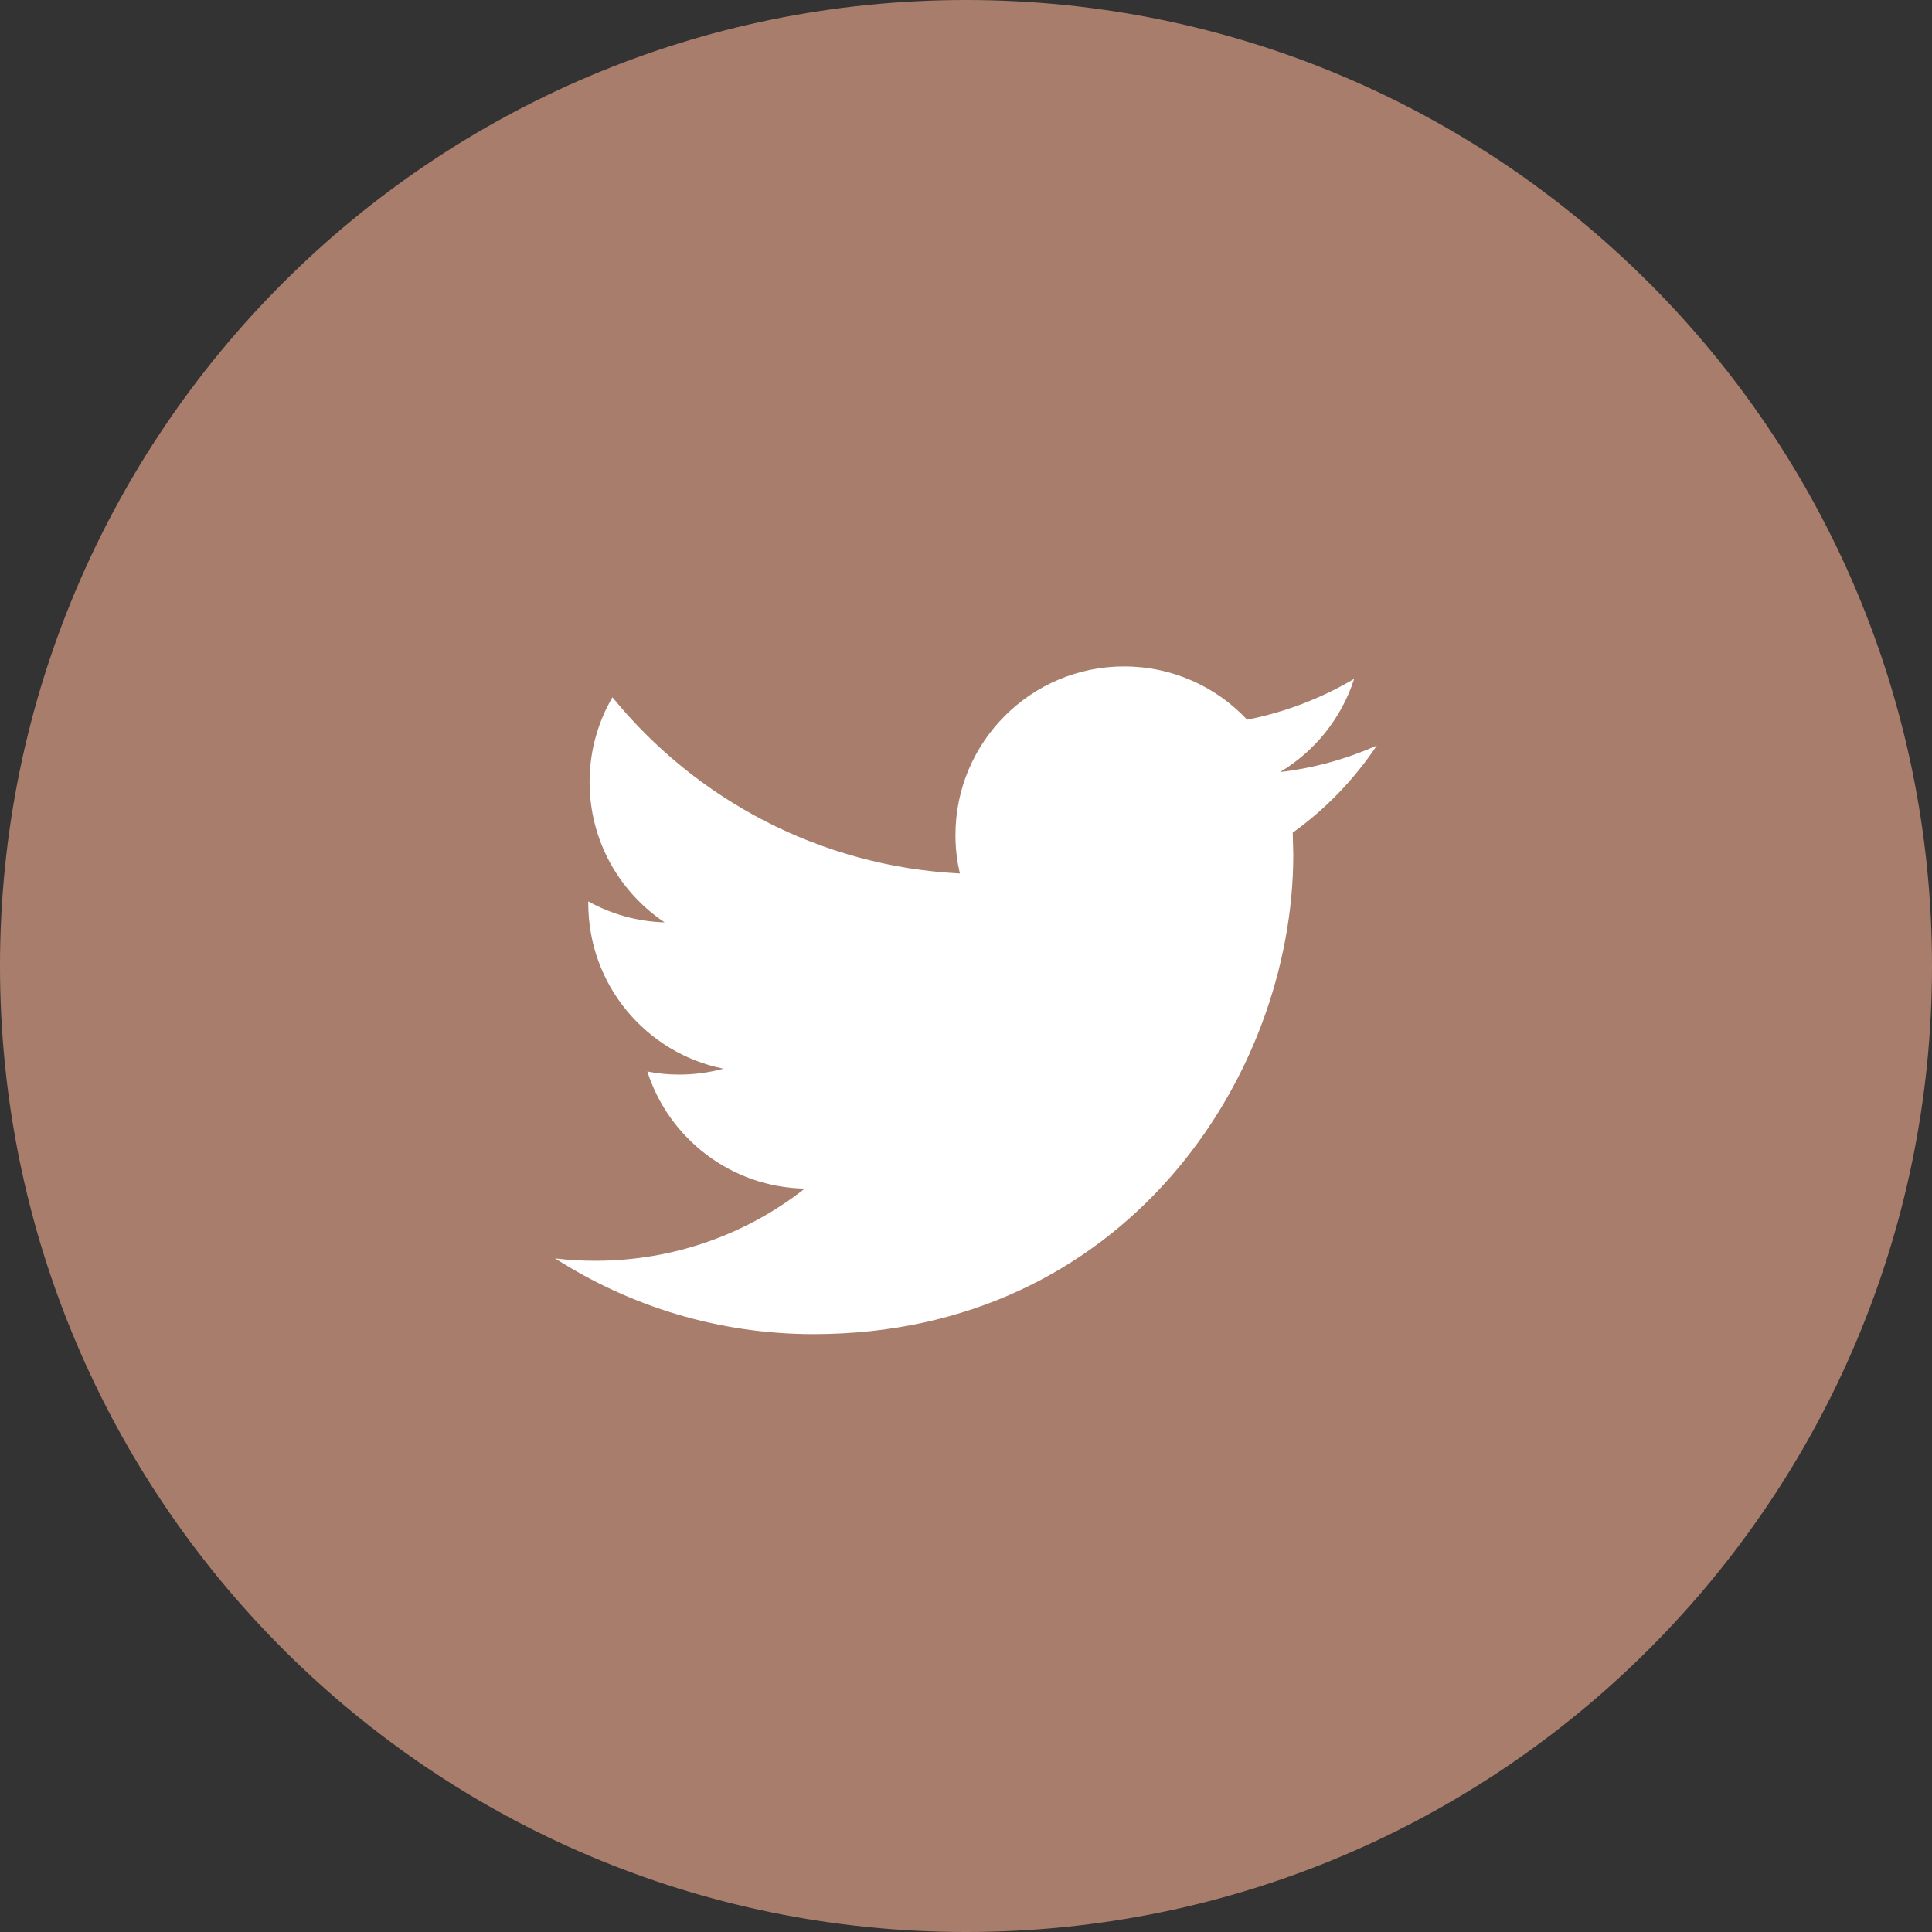
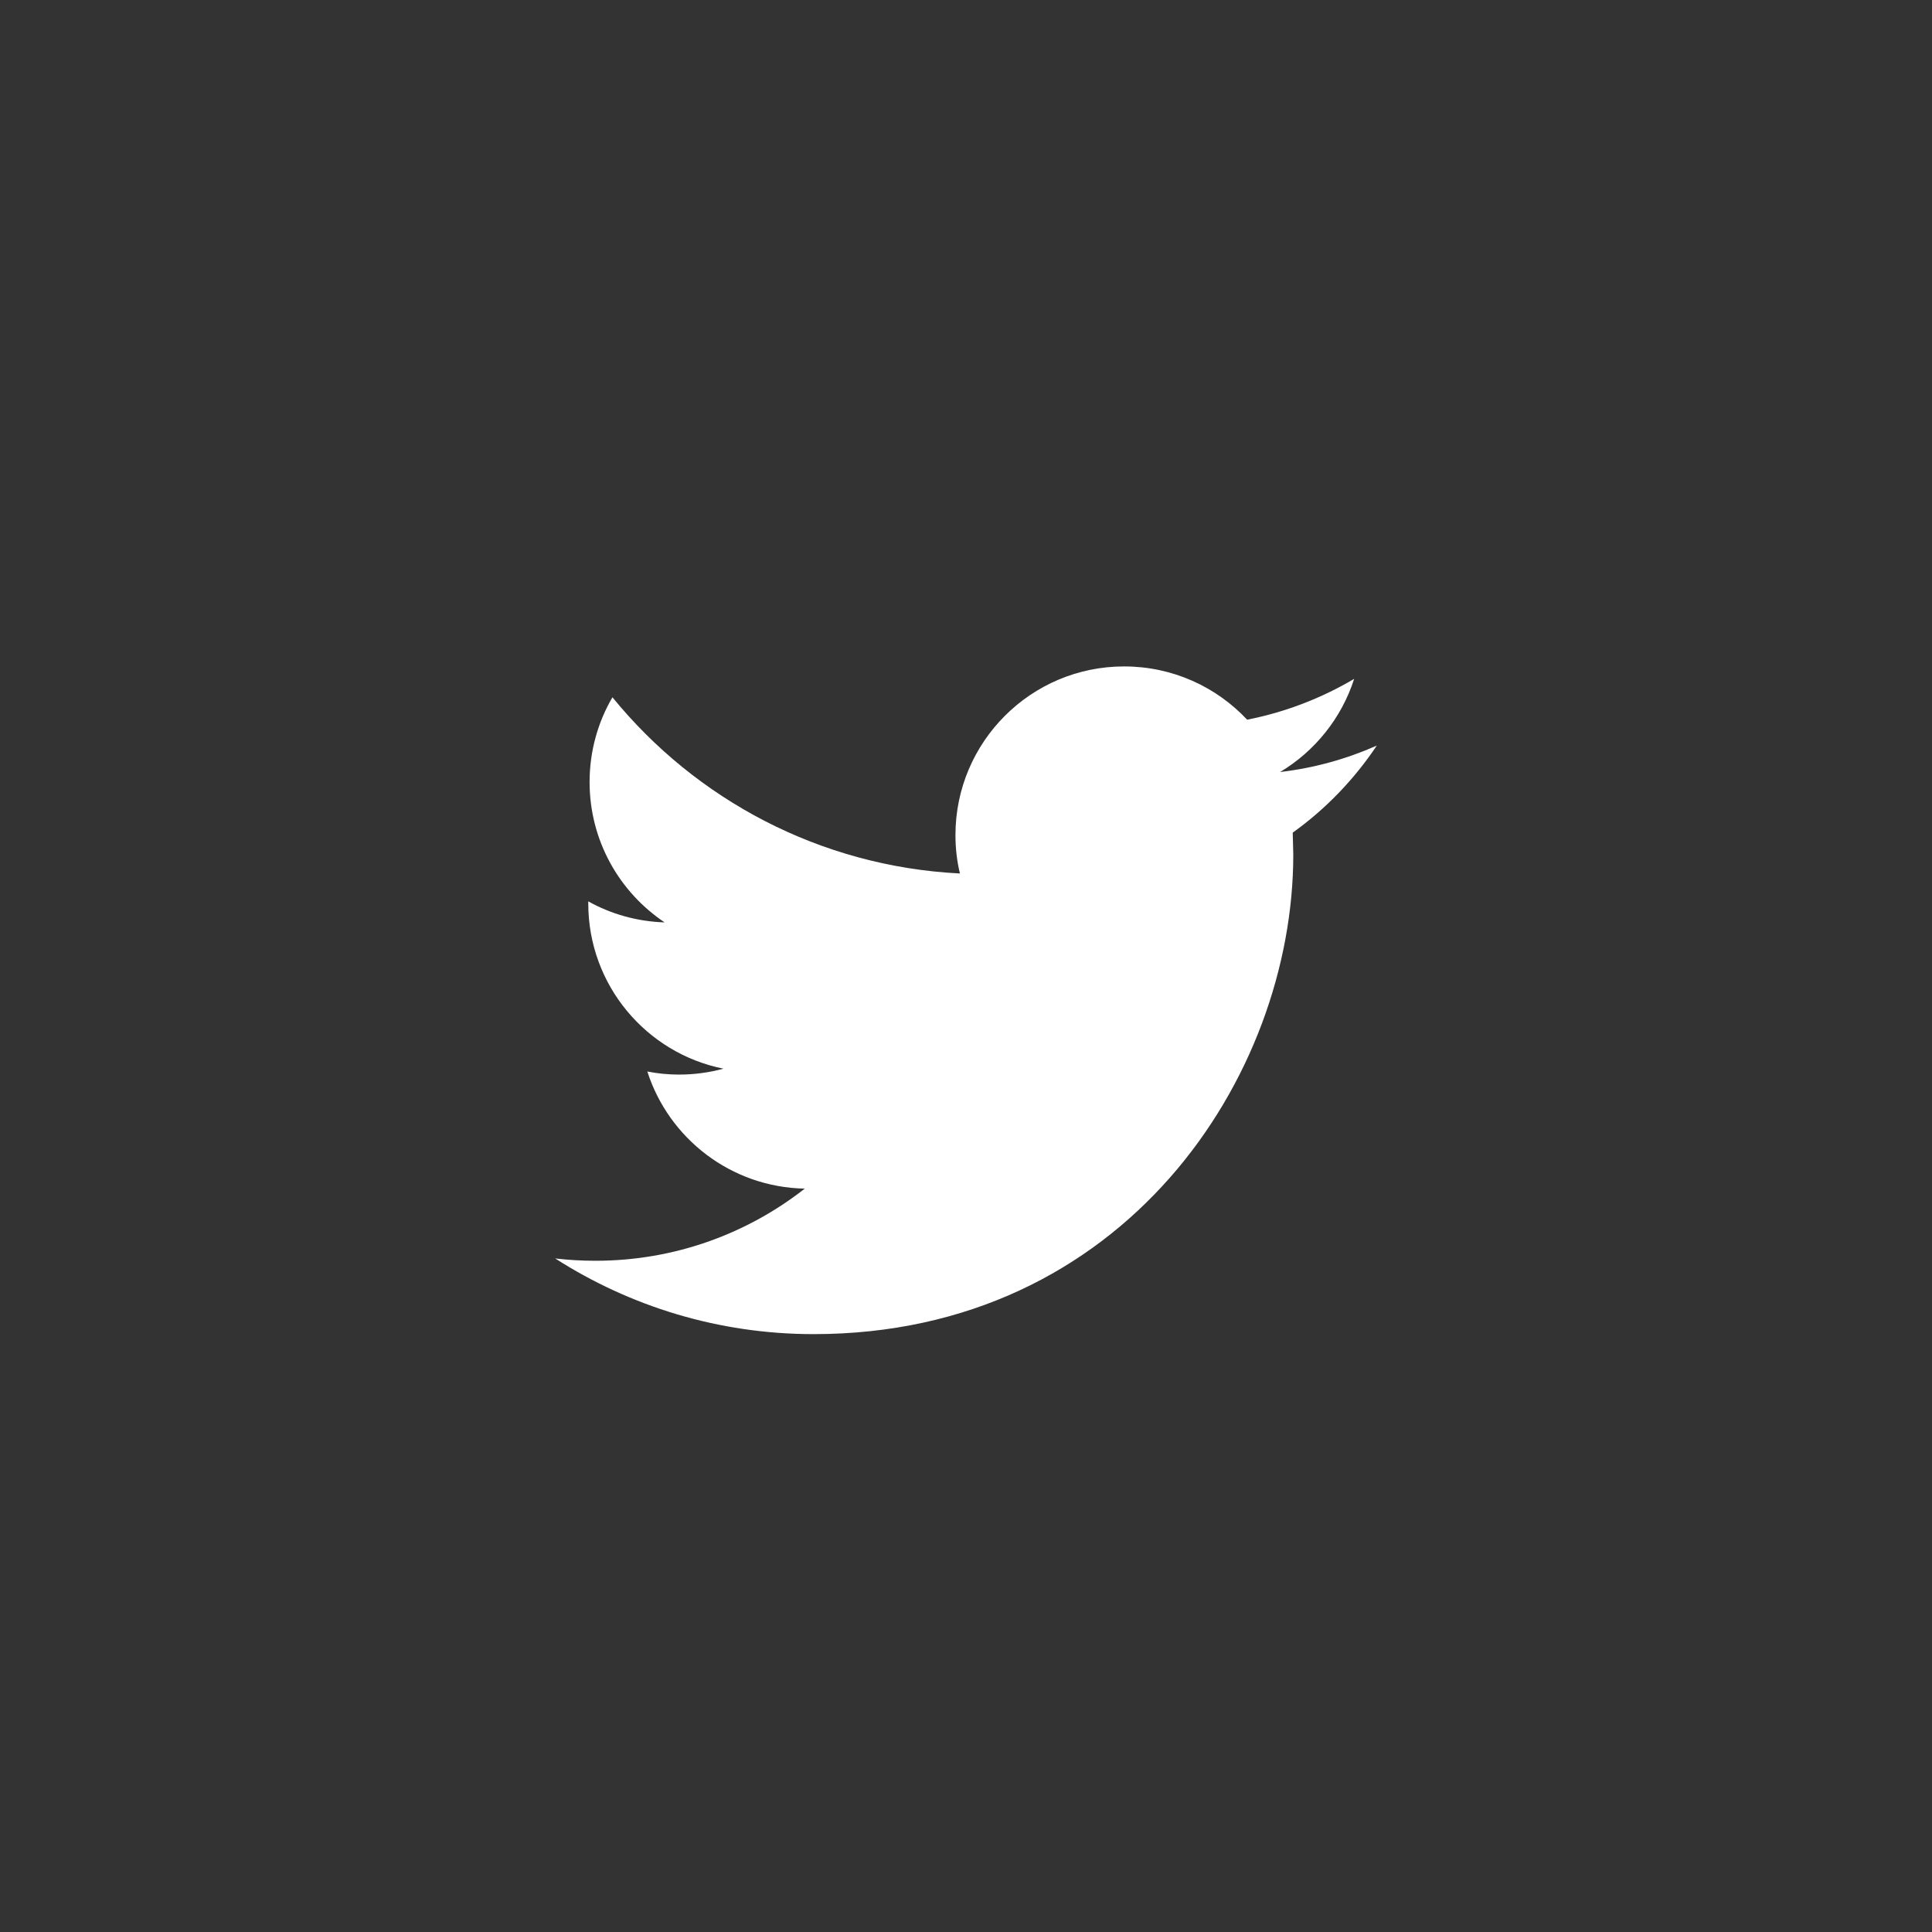
<svg xmlns="http://www.w3.org/2000/svg" width="35" height="35" viewBox="0 0 35 35" overflow="visible">
  <rect x="0" y="0" width="35" height="35" fill="#333333" stroke="none" />
-   <path fill="#A87D6B" d="M17.5 0c-9.666 0-17.5 7.834-17.5 17.5 0 9.665 7.834 17.5 17.5 17.5 9.665 0 17.5-7.835 17.5-17.5 0-9.666-7.835-17.5-17.5-17.5z" />
  <path fill="#fff" d="M23.419 15.084l.01.398c0 4.033-3.072 8.687-8.69 8.687-1.724 0-3.329-.505-4.681-1.371.24.028.482.042.729.042 1.431 0 2.747-.488 3.792-1.307-1.335-.025-2.463-.908-2.852-2.122.187.037.378.056.573.056.278 0 .55-.037.806-.107-1.397-.279-2.449-1.514-2.449-2.994v-.037c.41.229.882.365 1.383.381-.819-.549-1.359-1.481-1.359-2.543 0-.557.15-1.084.414-1.535 1.506 1.848 3.756 3.064 6.295 3.192-.054-.222-.081-.457-.081-.696 0-1.686 1.368-3.055 3.055-3.055.879 0 1.673.371 2.229.965.695-.137 1.35-.391 1.939-.74-.229.713-.713 1.312-1.342 1.688.617-.072 1.206-.237 1.752-.479-.408.611-.925 1.149-1.523 1.577z" />
</svg>